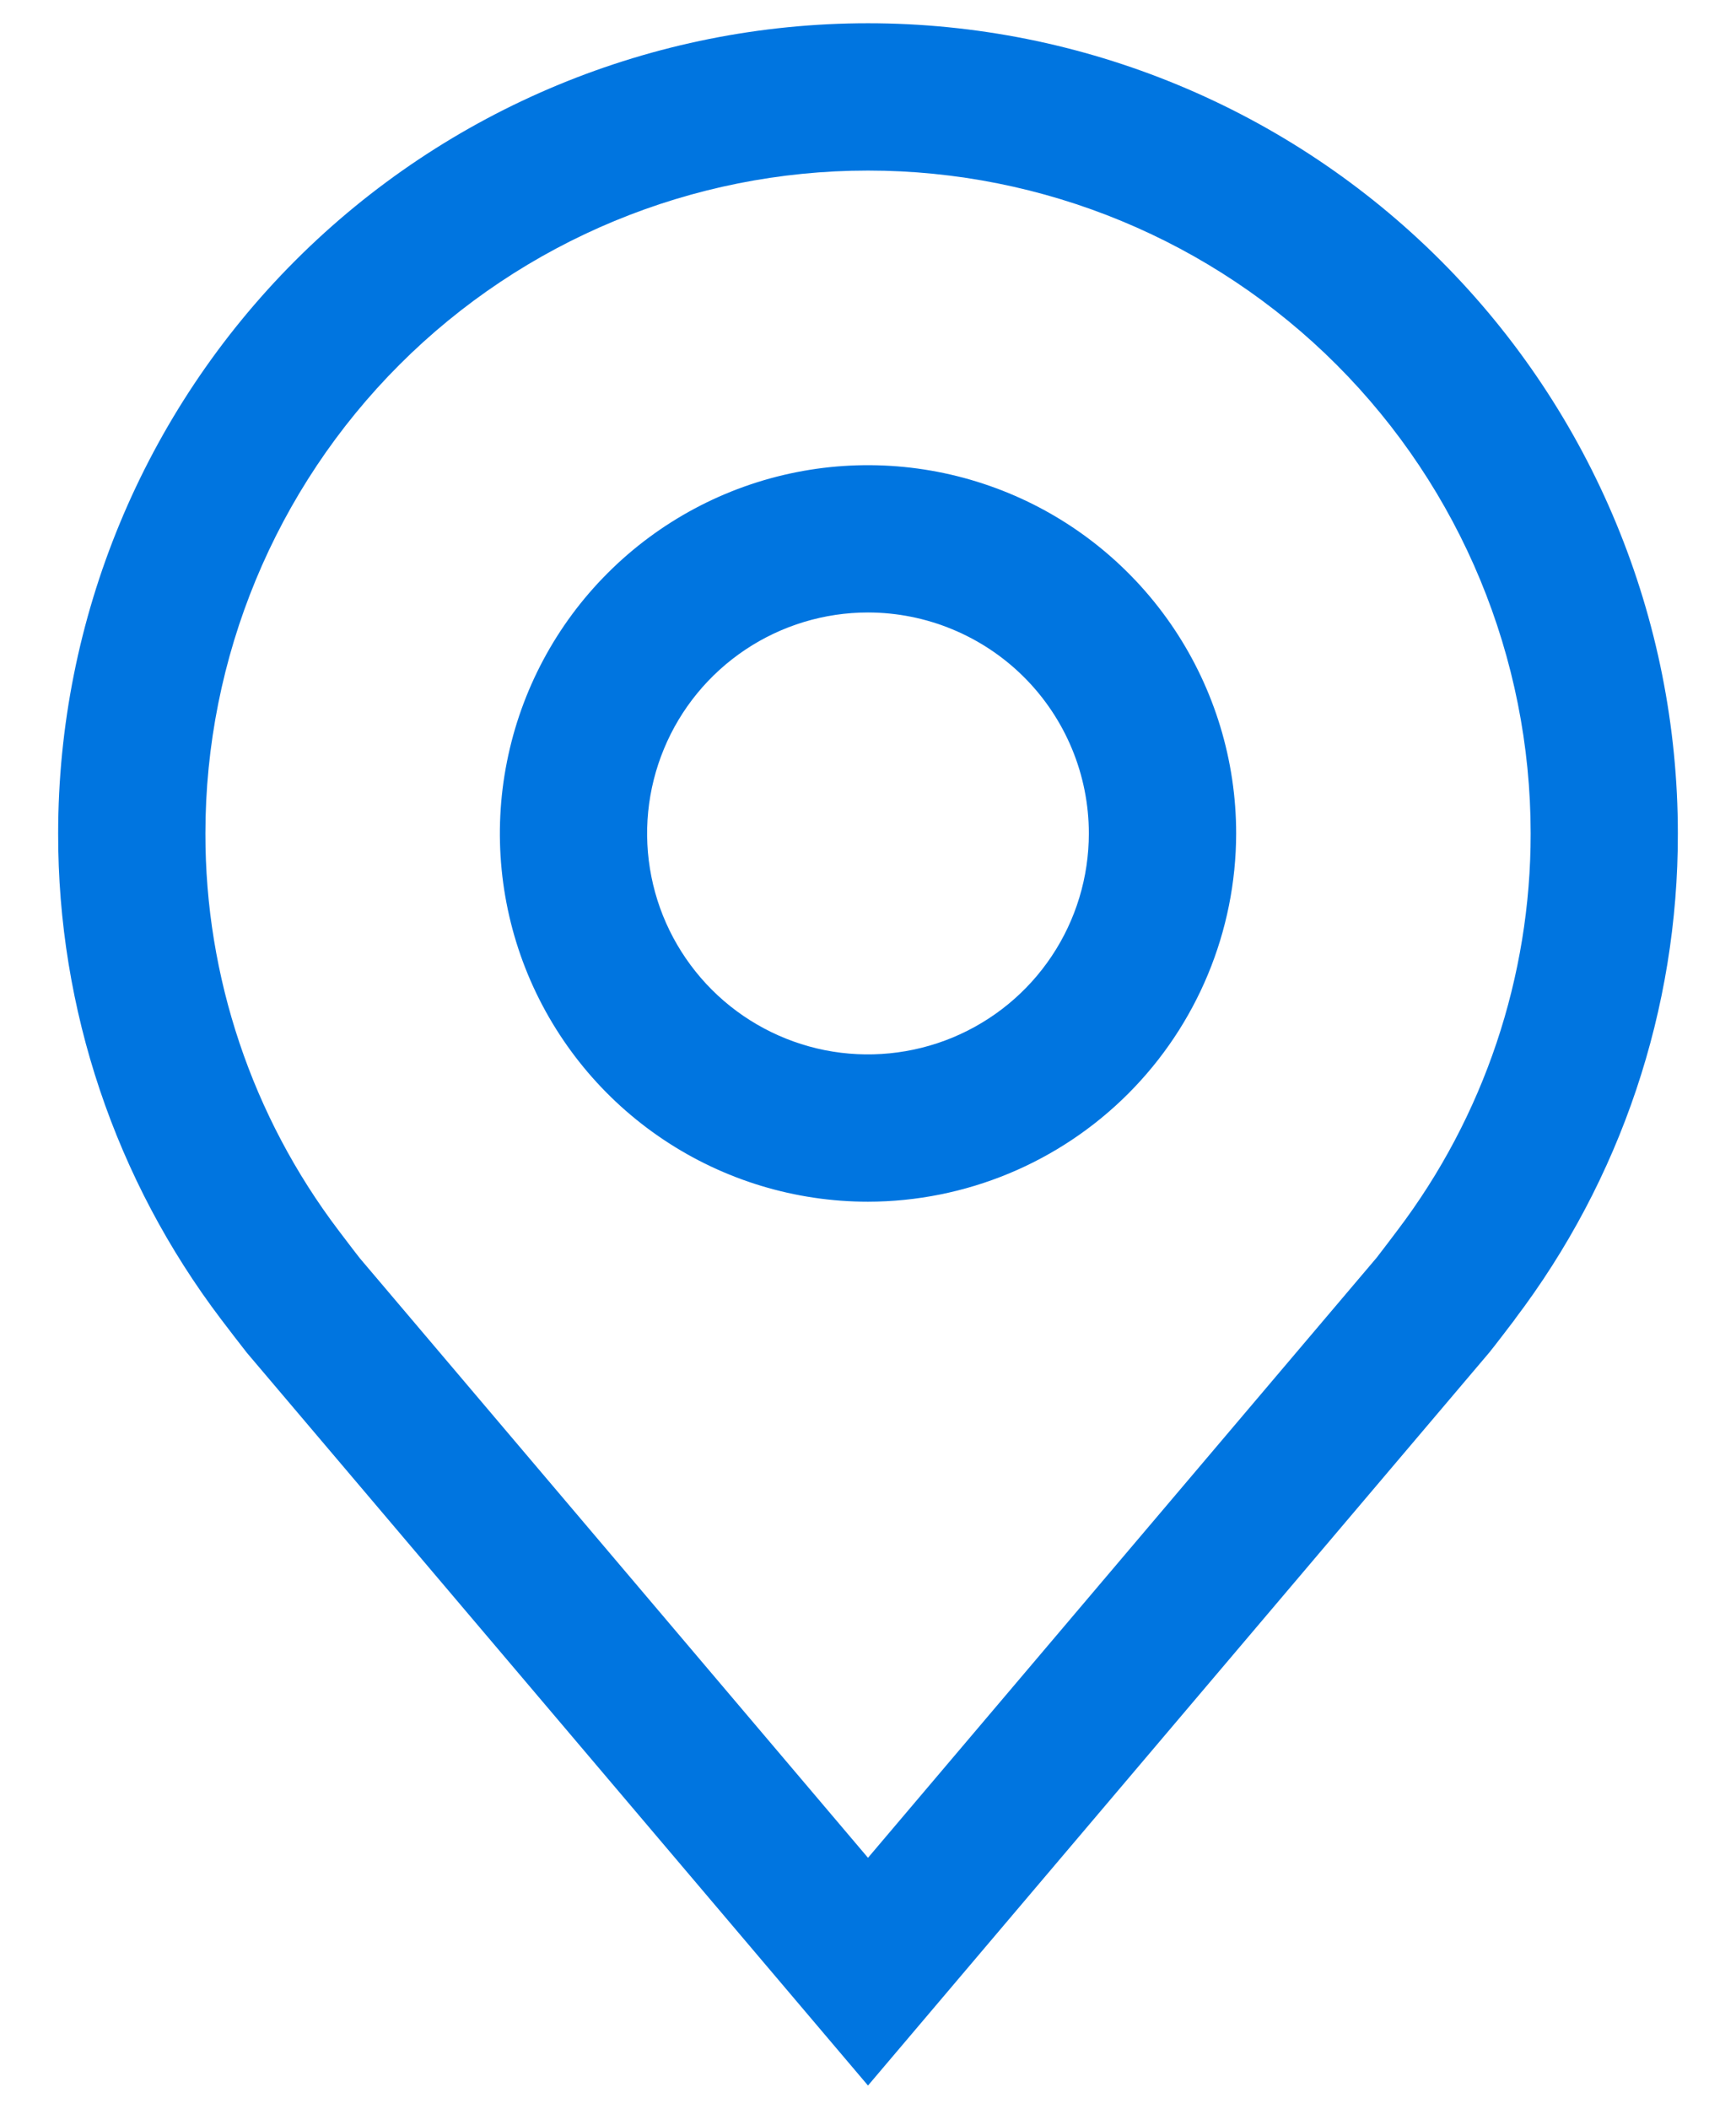
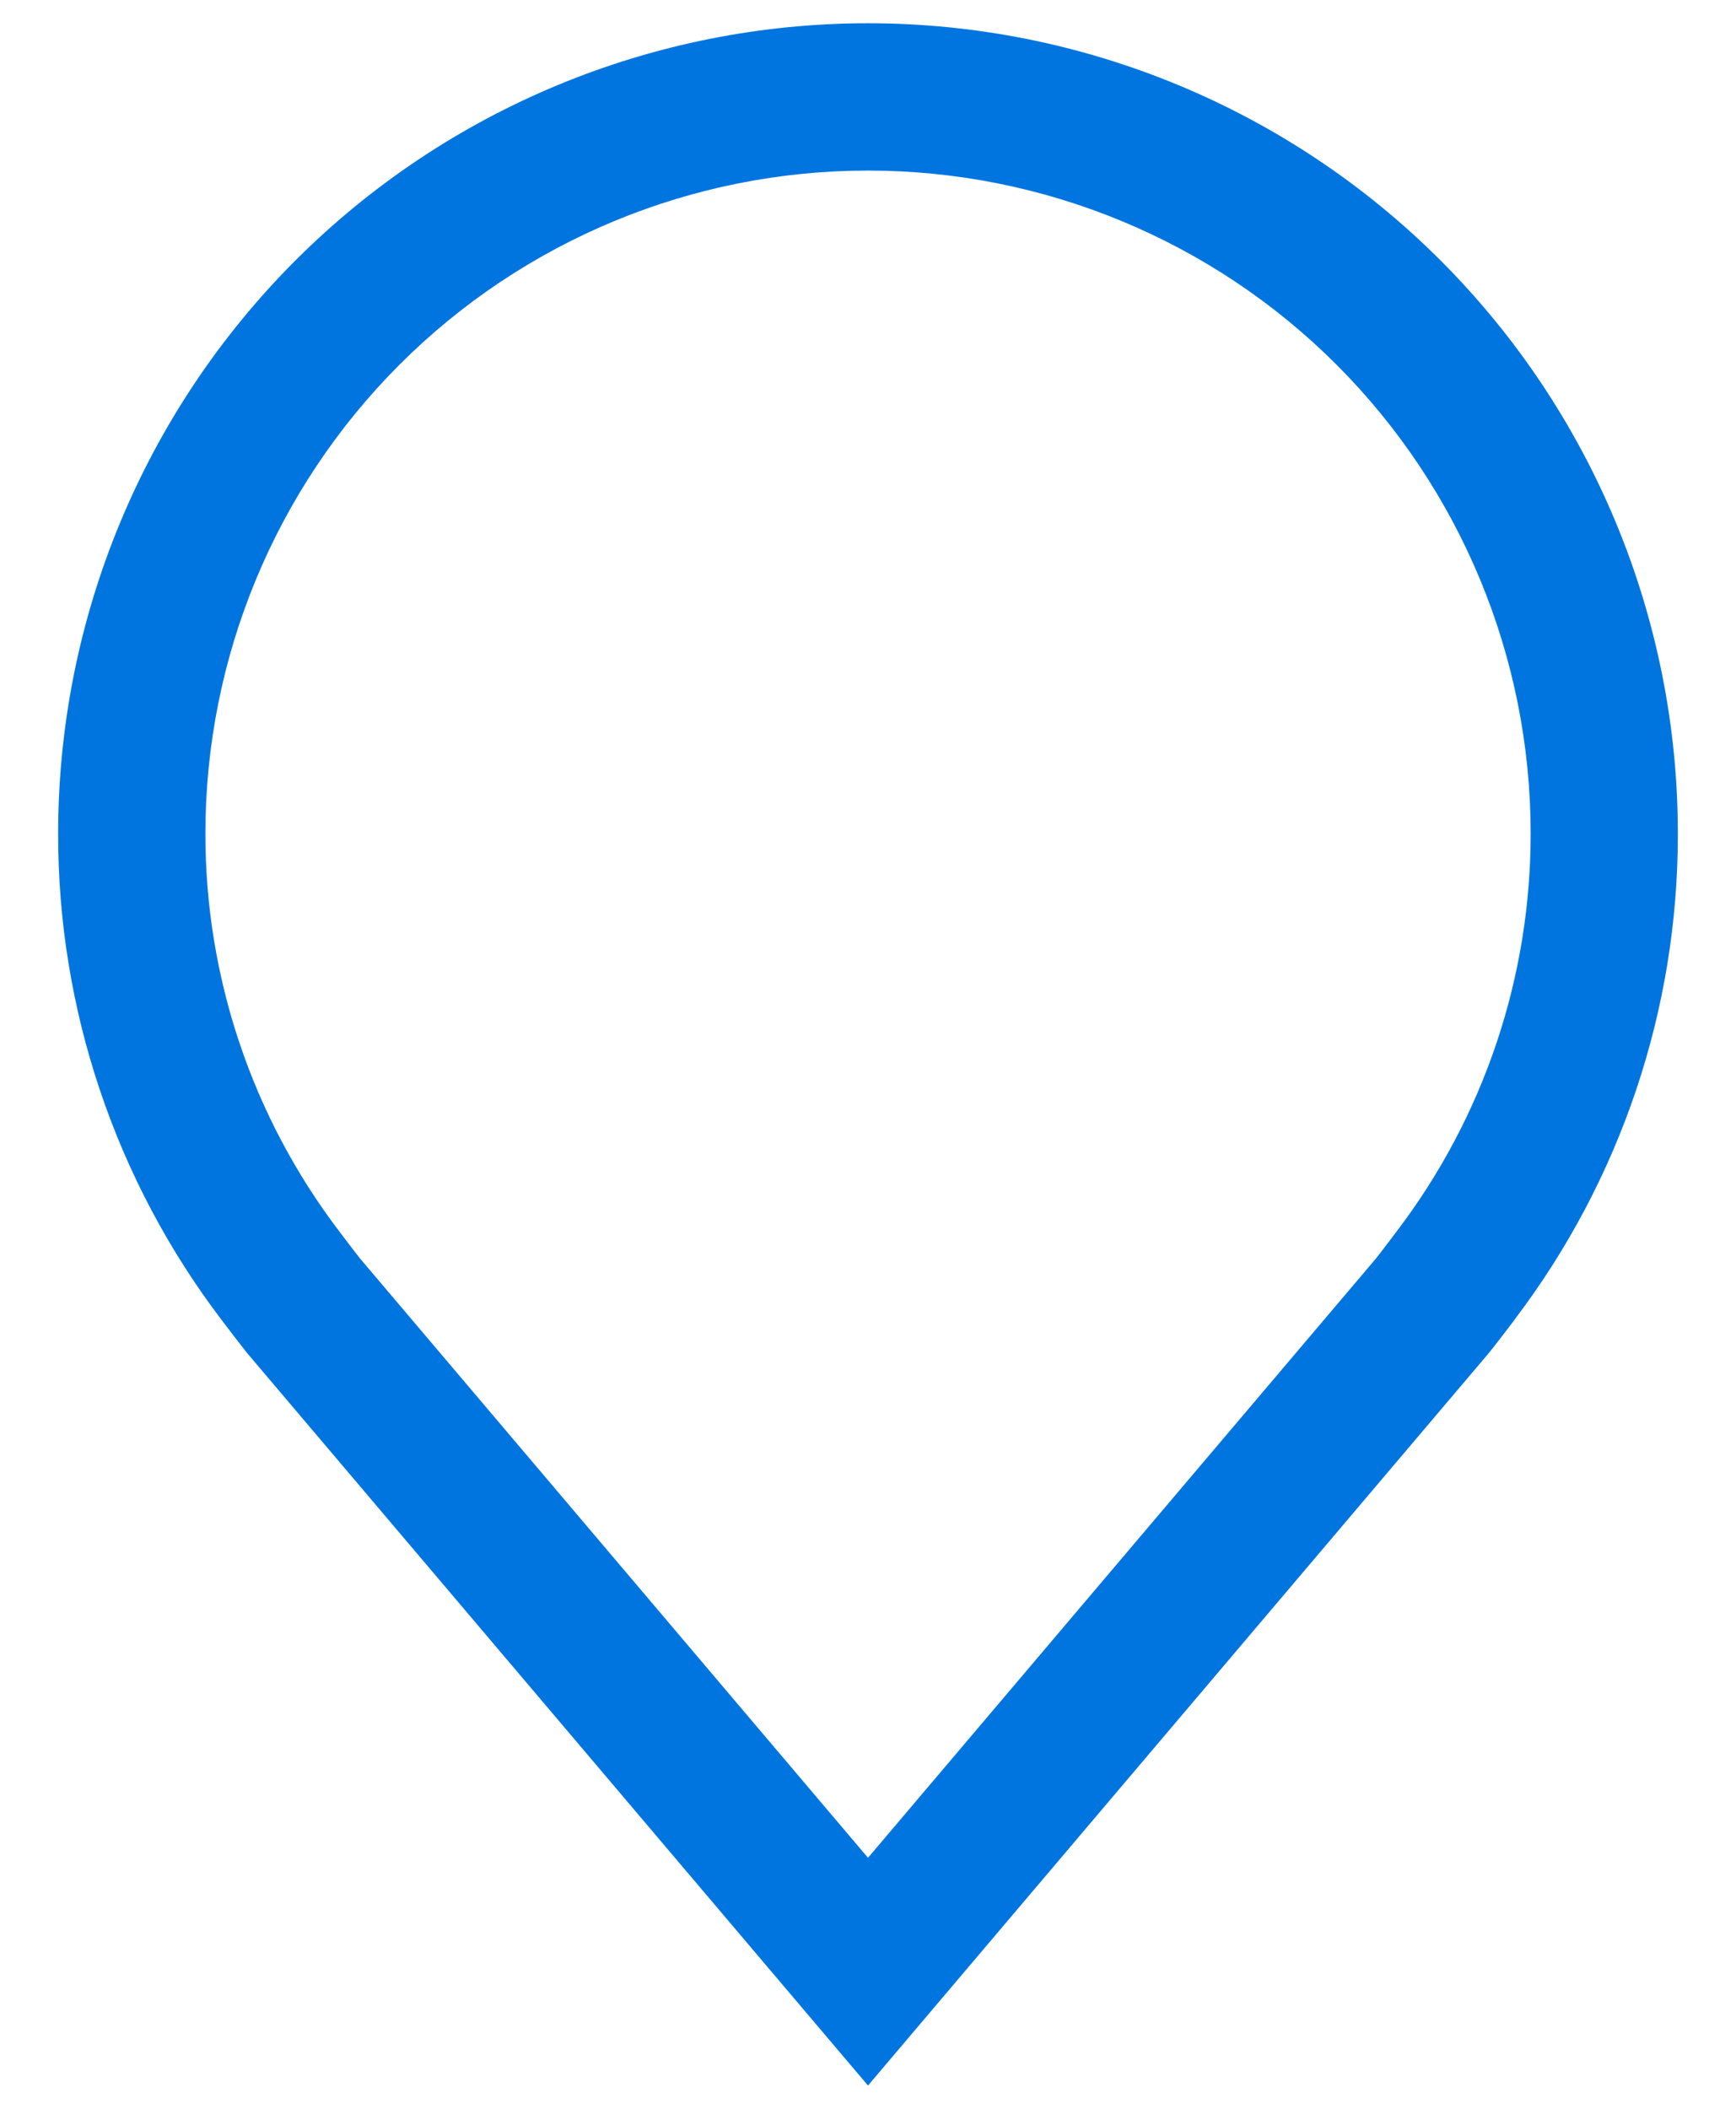
<svg xmlns="http://www.w3.org/2000/svg" width="28" height="34" viewBox="0 0 28 34" fill="none">
-   <path d="M14 19.375C12.826 19.375 11.678 19.027 10.701 18.374C9.725 17.722 8.964 16.795 8.514 15.71C8.065 14.625 7.947 13.431 8.177 12.279C8.406 11.127 8.971 10.069 9.802 9.239C10.632 8.409 11.69 7.843 12.842 7.614C13.993 7.385 15.187 7.503 16.272 7.952C17.357 8.401 18.284 9.162 18.937 10.139C19.589 11.115 19.938 12.263 19.938 13.438C19.936 15.012 19.309 16.521 18.196 17.634C17.083 18.747 15.574 19.373 14 19.375ZM14 9.875C13.295 9.875 12.607 10.084 12.021 10.475C11.435 10.867 10.978 11.423 10.709 12.074C10.439 12.725 10.368 13.441 10.506 14.133C10.643 14.824 10.983 15.458 11.481 15.957C11.979 16.455 12.614 16.794 13.305 16.932C13.996 17.069 14.712 16.998 15.363 16.729C16.014 16.459 16.571 16.003 16.962 15.417C17.354 14.831 17.562 14.142 17.562 13.438C17.562 12.493 17.186 11.587 16.518 10.919C15.85 10.252 14.944 9.876 14 9.875Z" fill="#0075E0" />
  <path d="M14 33.625L3.982 21.811C3.843 21.633 3.705 21.455 3.569 21.275C1.858 19.021 0.933 16.268 0.938 13.438C0.938 9.973 2.314 6.651 4.763 4.201C7.213 1.751 10.536 0.375 14 0.375C17.464 0.375 20.787 1.751 23.237 4.201C25.686 6.651 27.062 9.973 27.062 13.438C27.067 16.266 26.143 19.018 24.432 21.271L24.431 21.275C24.431 21.275 24.075 21.743 24.021 21.806L14 33.625ZM5.465 19.844C5.465 19.844 5.742 20.21 5.805 20.288L14 29.953L22.206 20.275C22.258 20.21 22.536 19.842 22.537 19.84C23.935 17.999 24.69 15.75 24.688 13.438C24.688 10.603 23.561 7.885 21.557 5.88C19.553 3.876 16.834 2.75 14 2.75C11.165 2.75 8.447 3.876 6.443 5.88C4.439 7.885 3.313 10.603 3.313 13.438C3.31 15.751 4.066 18.002 5.465 19.844Z" fill="#0075E0" />
</svg>